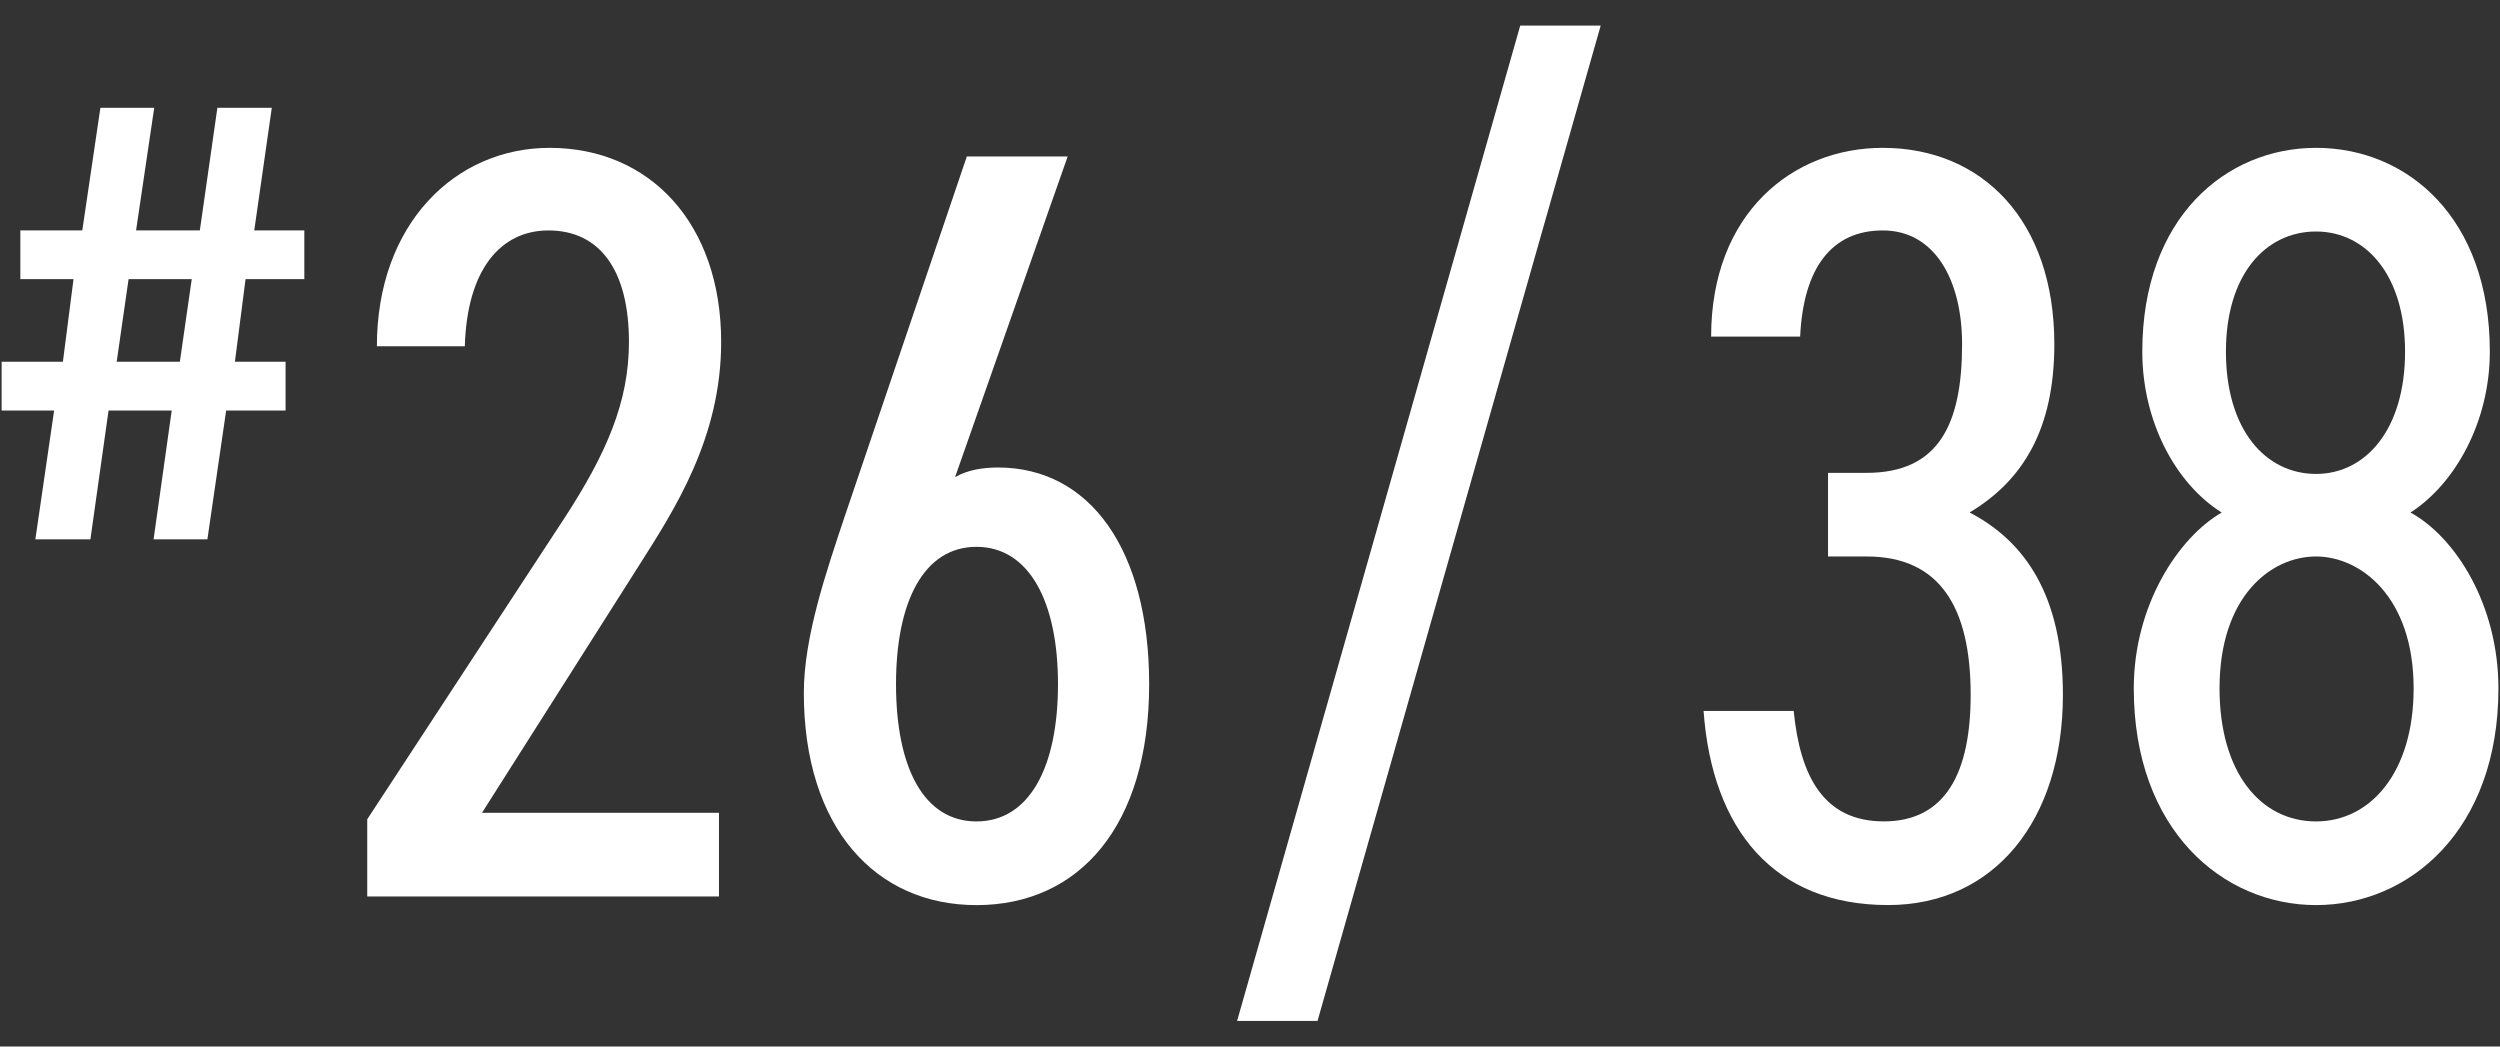
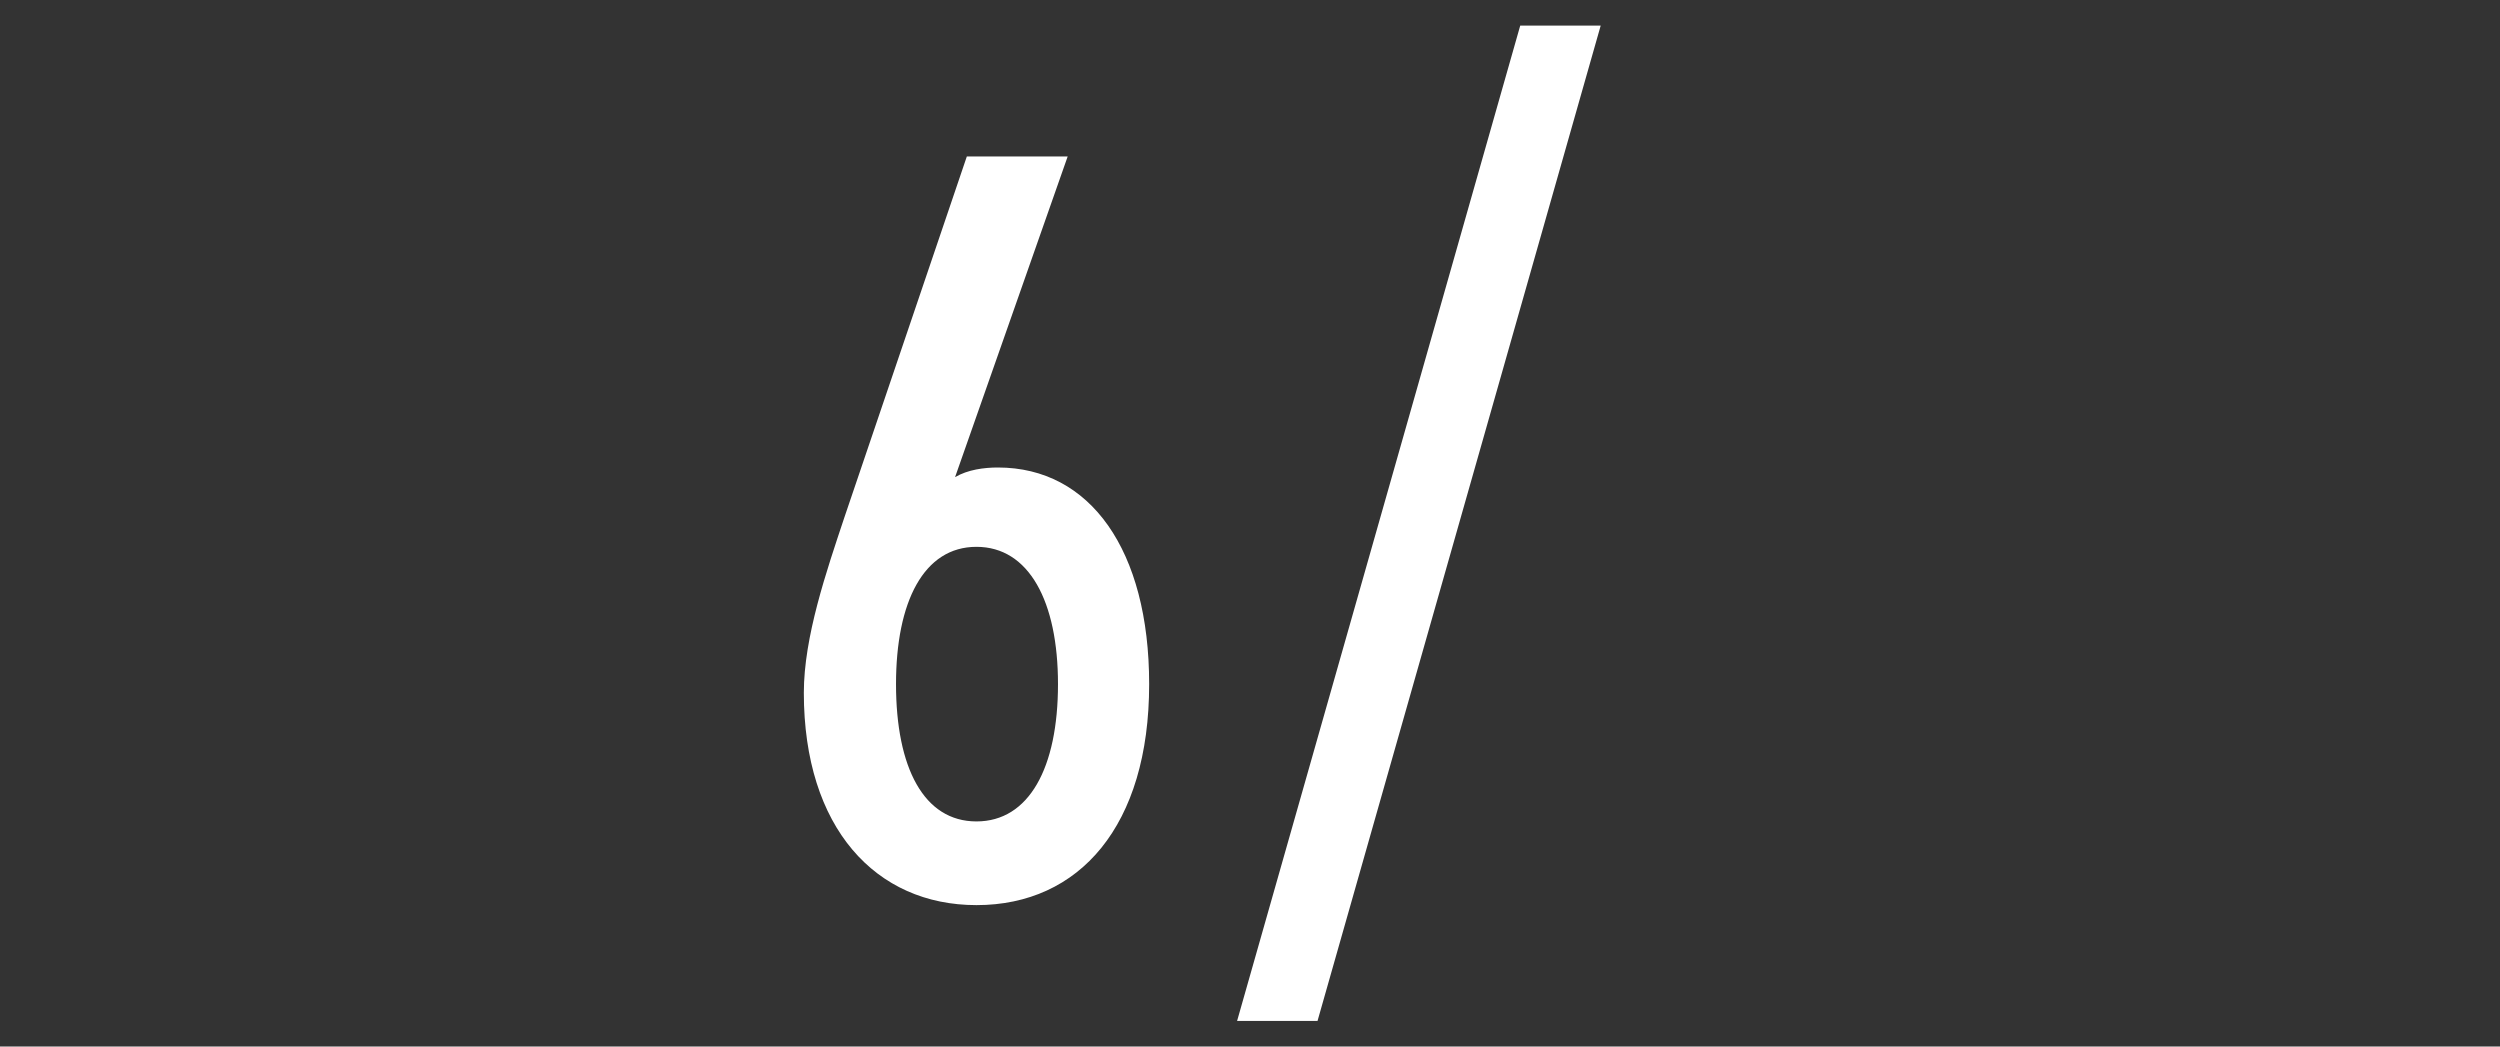
<svg xmlns="http://www.w3.org/2000/svg" id="_レイヤー_1" width="86" height="36" viewBox="0 0 86 36">
  <rect x="0" y="0" width="86" height="36" fill="#333333" stroke="none" />
  <defs>
    <style>.cls-1{fill:#fff;stroke-width:0px;}</style>
  </defs>
-   <path class="cls-1" d="m2.831,7.925l.623-4.217h1.851l-.624,4.217h2.194l.603-4.217h1.872l-.603,4.217h1.722v1.678h-2.022l-.366,2.84h1.743v1.679h-2.044l-.646,4.432h-1.851l.624-4.432h-2.173l-.624,4.432h-1.894l.646-4.432H.056v-1.679h2.108l.365-2.84H.7v-1.678h2.131Zm1.183,4.518h2.173l.409-2.84h-2.173l-.409,2.84Z" />
-   <path class="cls-1" d="m24.735,30.839h-12.102v-2.656l6.789-10.368c1.438-2.214,2.214-3.985,2.214-6.051,0-2.509-1.033-3.837-2.768-3.837-1.66,0-2.804,1.365-2.878,3.985h-3.025c0-4.206,2.693-6.826,5.94-6.826,3.468,0,5.903,2.62,5.903,6.678,0,3.321-1.623,5.793-2.841,7.712l-5.387,8.485h8.153v2.878Z" />
  <path class="cls-1" d="m32.853,16.414c.442-.259.996-.332,1.476-.332,3.173,0,5.202,2.841,5.202,7.453,0,4.871-2.398,7.601-5.94,7.601-3.468,0-5.939-2.657-5.939-7.305,0-1.919.774-4.169,1.401-6.051l4.206-12.397h3.469l-3.874,11.032Zm.737,11.843c1.809,0,2.805-1.845,2.805-4.723,0-2.841-.996-4.723-2.805-4.723s-2.767,1.882-2.767,4.723c0,2.878.959,4.723,2.767,4.723Z" />
  <path class="cls-1" d="m42.556,35.12L52.296.88h2.768l-9.741,34.239h-2.767Z" />
-   <path class="cls-1" d="m62.885,16.266h1.328c2.472,0,3.283-1.661,3.283-4.428,0-2.177-.922-3.911-2.729-3.911-1.734,0-2.73,1.255-2.842,3.653h-3.062c0-4.243,2.804-6.494,5.903-6.494,3.431,0,5.903,2.509,5.903,6.752,0,2.915-1.07,4.686-2.915,5.792,1.919.997,3.21,2.878,3.21,6.272,0,4.317-2.361,7.232-6.014,7.232-3.911,0-6.052-2.583-6.347-6.678h3.1c.221,2.251,1.033,3.8,3.099,3.8,2.141,0,2.989-1.697,2.989-4.354,0-3.025-1.07-4.759-3.579-4.759h-1.328v-2.877Z" />
-   <path class="cls-1" d="m76.425,17.631c-1.587-.996-2.73-3.136-2.73-5.535,0-4.611,2.878-7.01,5.978-7.01,3.136,0,5.977,2.398,5.977,7.01,0,2.398-1.181,4.539-2.729,5.535,1.549.849,3.025,3.173,3.025,6.051,0,4.87-3.062,7.453-6.272,7.453s-6.272-2.583-6.272-7.453c0-2.878,1.55-5.203,3.025-6.051Zm3.247,10.626c1.882,0,3.357-1.697,3.357-4.575,0-3.173-1.845-4.539-3.357-4.539-1.55,0-3.32,1.365-3.32,4.539,0,2.878,1.401,4.575,3.32,4.575Zm0-11.954c1.697,0,3.062-1.513,3.062-4.207,0-2.656-1.365-4.132-3.062-4.132-1.734,0-3.1,1.476-3.1,4.132,0,2.694,1.365,4.207,3.1,4.207Z" />
</svg>